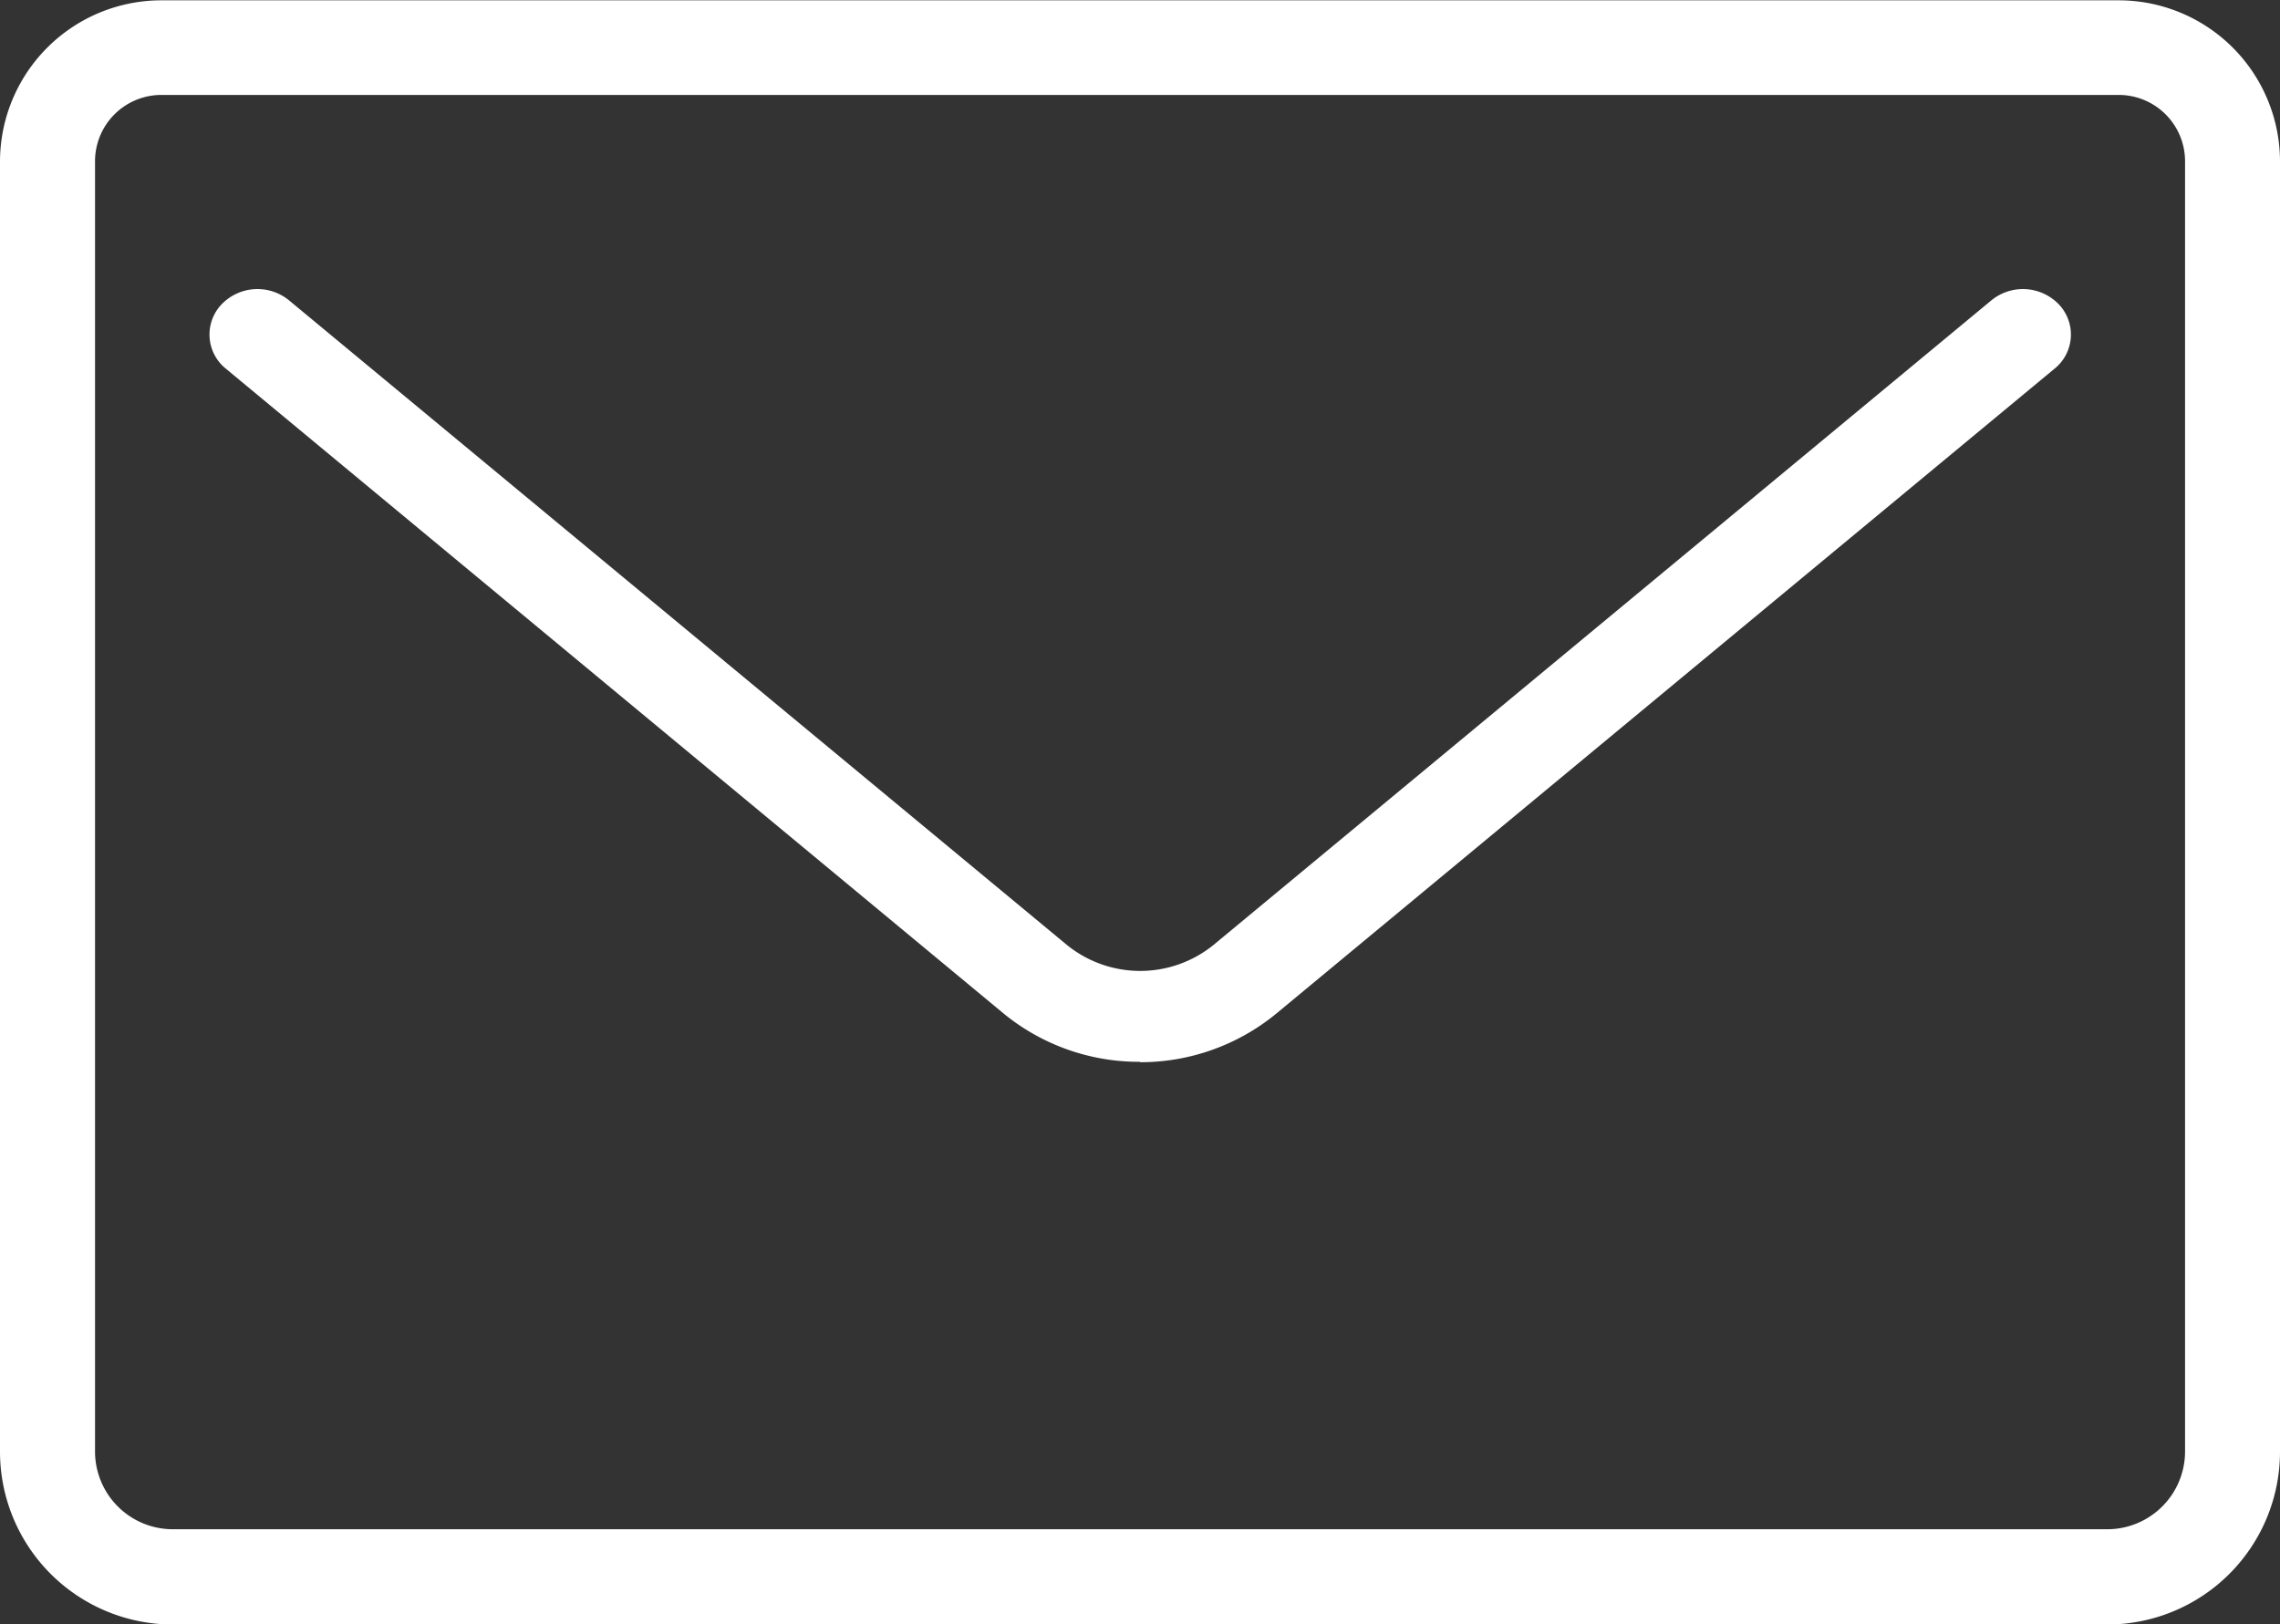
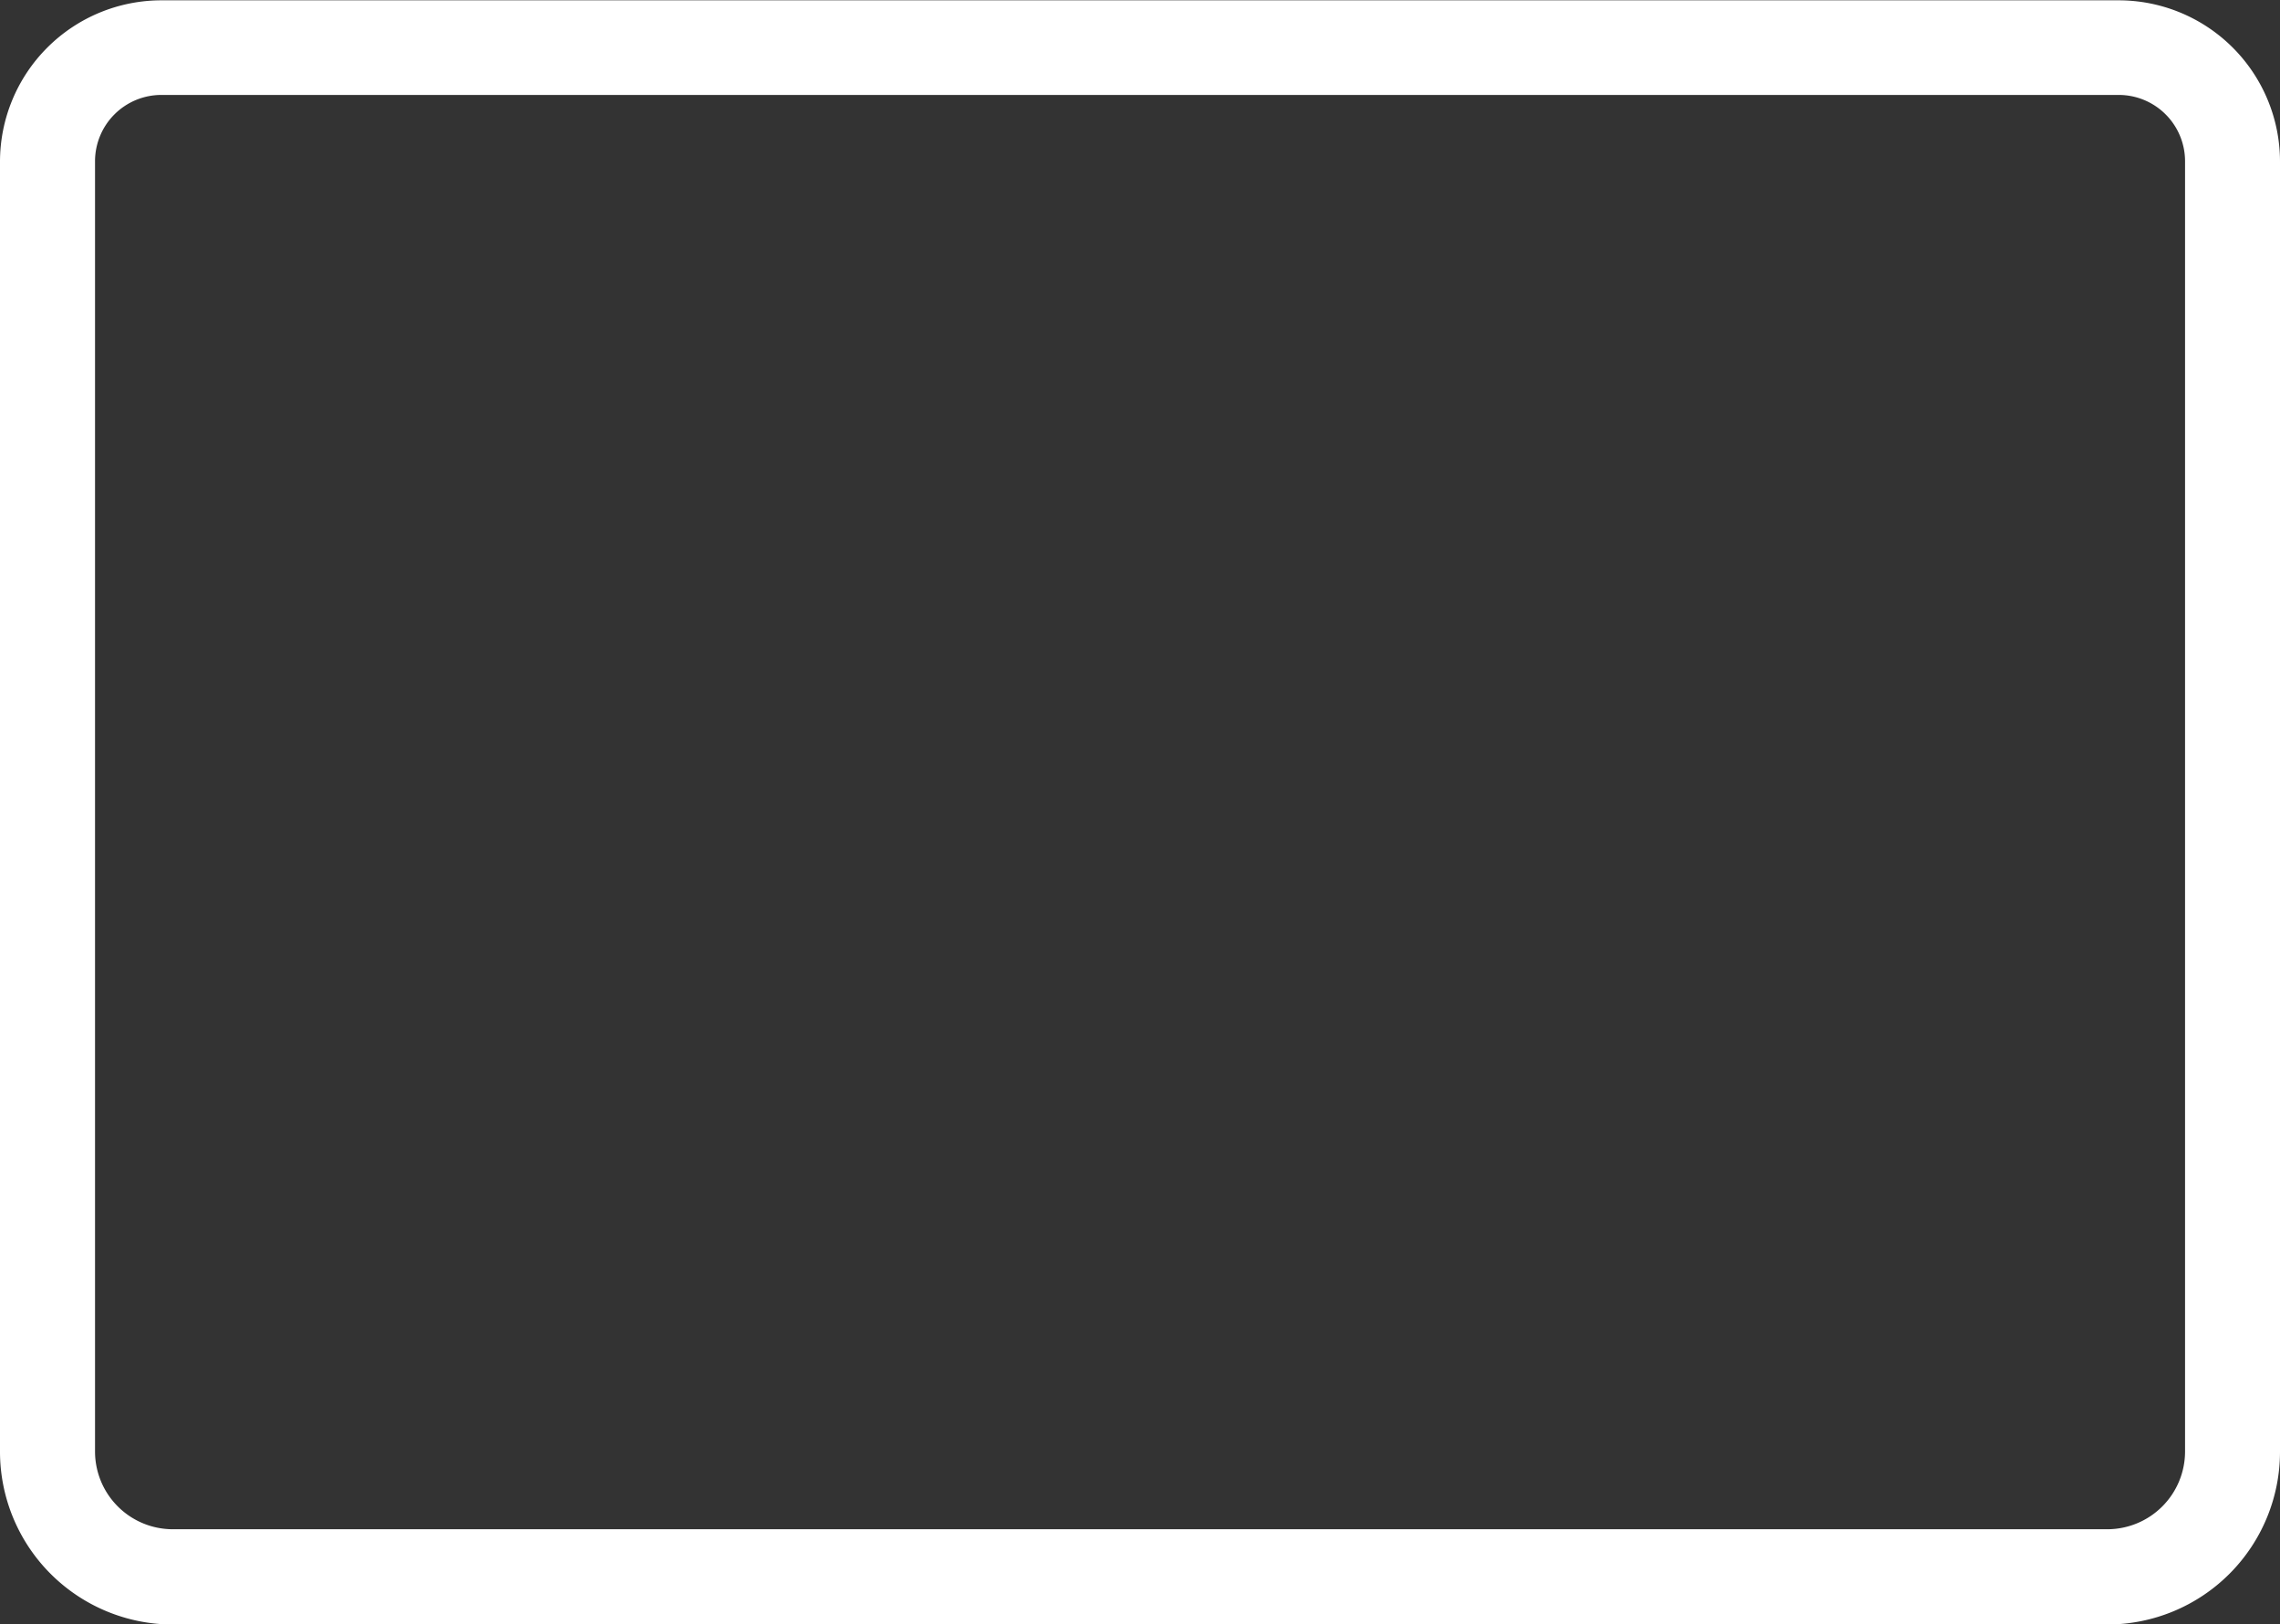
<svg xmlns="http://www.w3.org/2000/svg" width="28.071" height="20" viewBox="0 0 28.071 20">
  <rect x="0" y="0" width="28.071" height="20" fill="#333333" stroke="none" />
  <g id="icon" transform="translate(-7.992 -14.896)">
    <g id="Group_27301" data-name="Group 27301" transform="translate(7.992 14.896)">
      <path id="Path_84588" data-name="Path 84588" d="M33.938,34.9H10.118A2.129,2.129,0,0,1,7.992,32.77V16.881A1.988,1.988,0,0,1,9.978,14.9h24.1a1.987,1.987,0,0,1,1.985,1.985V32.77A2.128,2.128,0,0,1,33.938,34.9ZM9.979,16.065a.817.817,0,0,0-.817.816V32.77a.958.958,0,0,0,.957.957H33.938a.958.958,0,0,0,.956-.957V16.881a.817.817,0,0,0-.816-.816H9.979Z" transform="translate(-7.992 -14.896)" fill="#fff" />
    </g>
    <g id="Group_27302" data-name="Group 27302" transform="translate(10.567 18.454)">
-       <path id="Path_84589" data-name="Path 84589" d="M24.055,29.013a2.629,2.629,0,0,1-1.68-.595L12.8,20.478a.539.539,0,0,1-.056-.789.613.613,0,0,1,.833-.053l9.58,7.94a1.433,1.433,0,0,0,1.8,0l9.58-7.94a.613.613,0,0,1,.833.053.539.539,0,0,1-.056.789l-9.58,7.94a2.632,2.632,0,0,1-1.68.6Z" transform="translate(-12.594 -19.496)" fill="#fff" />
-     </g>
+       </g>
  </g>
</svg>